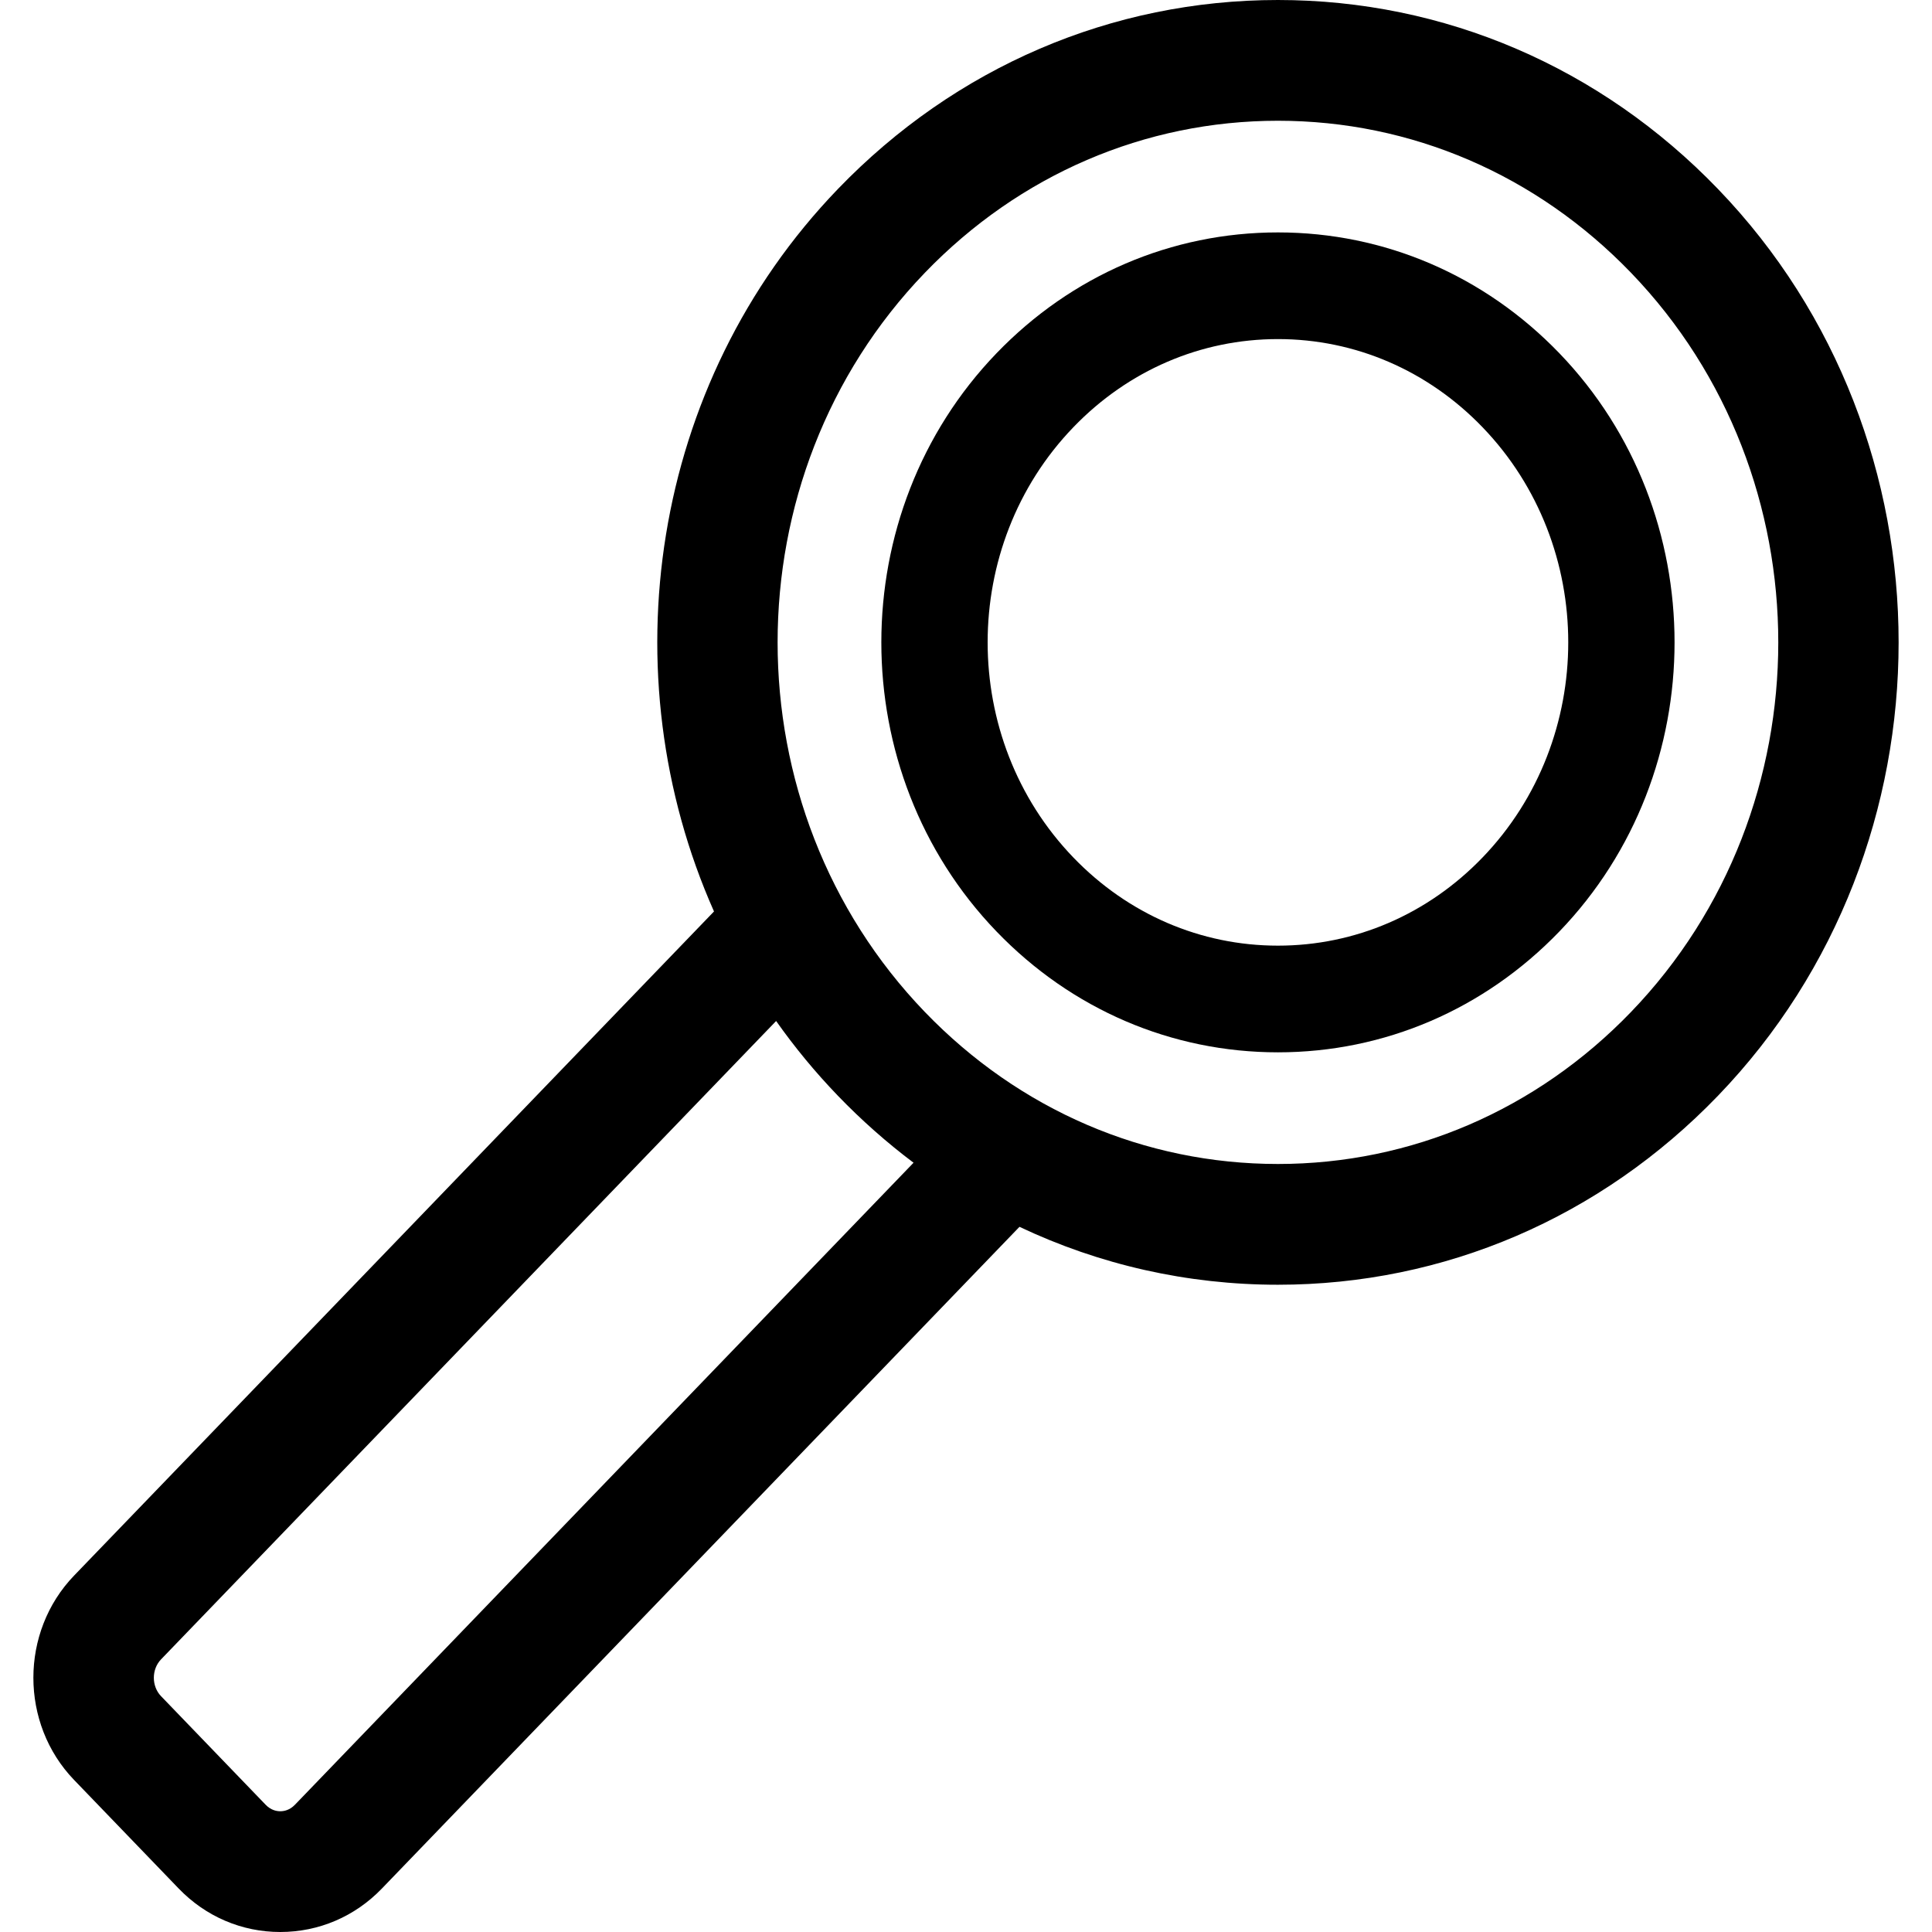
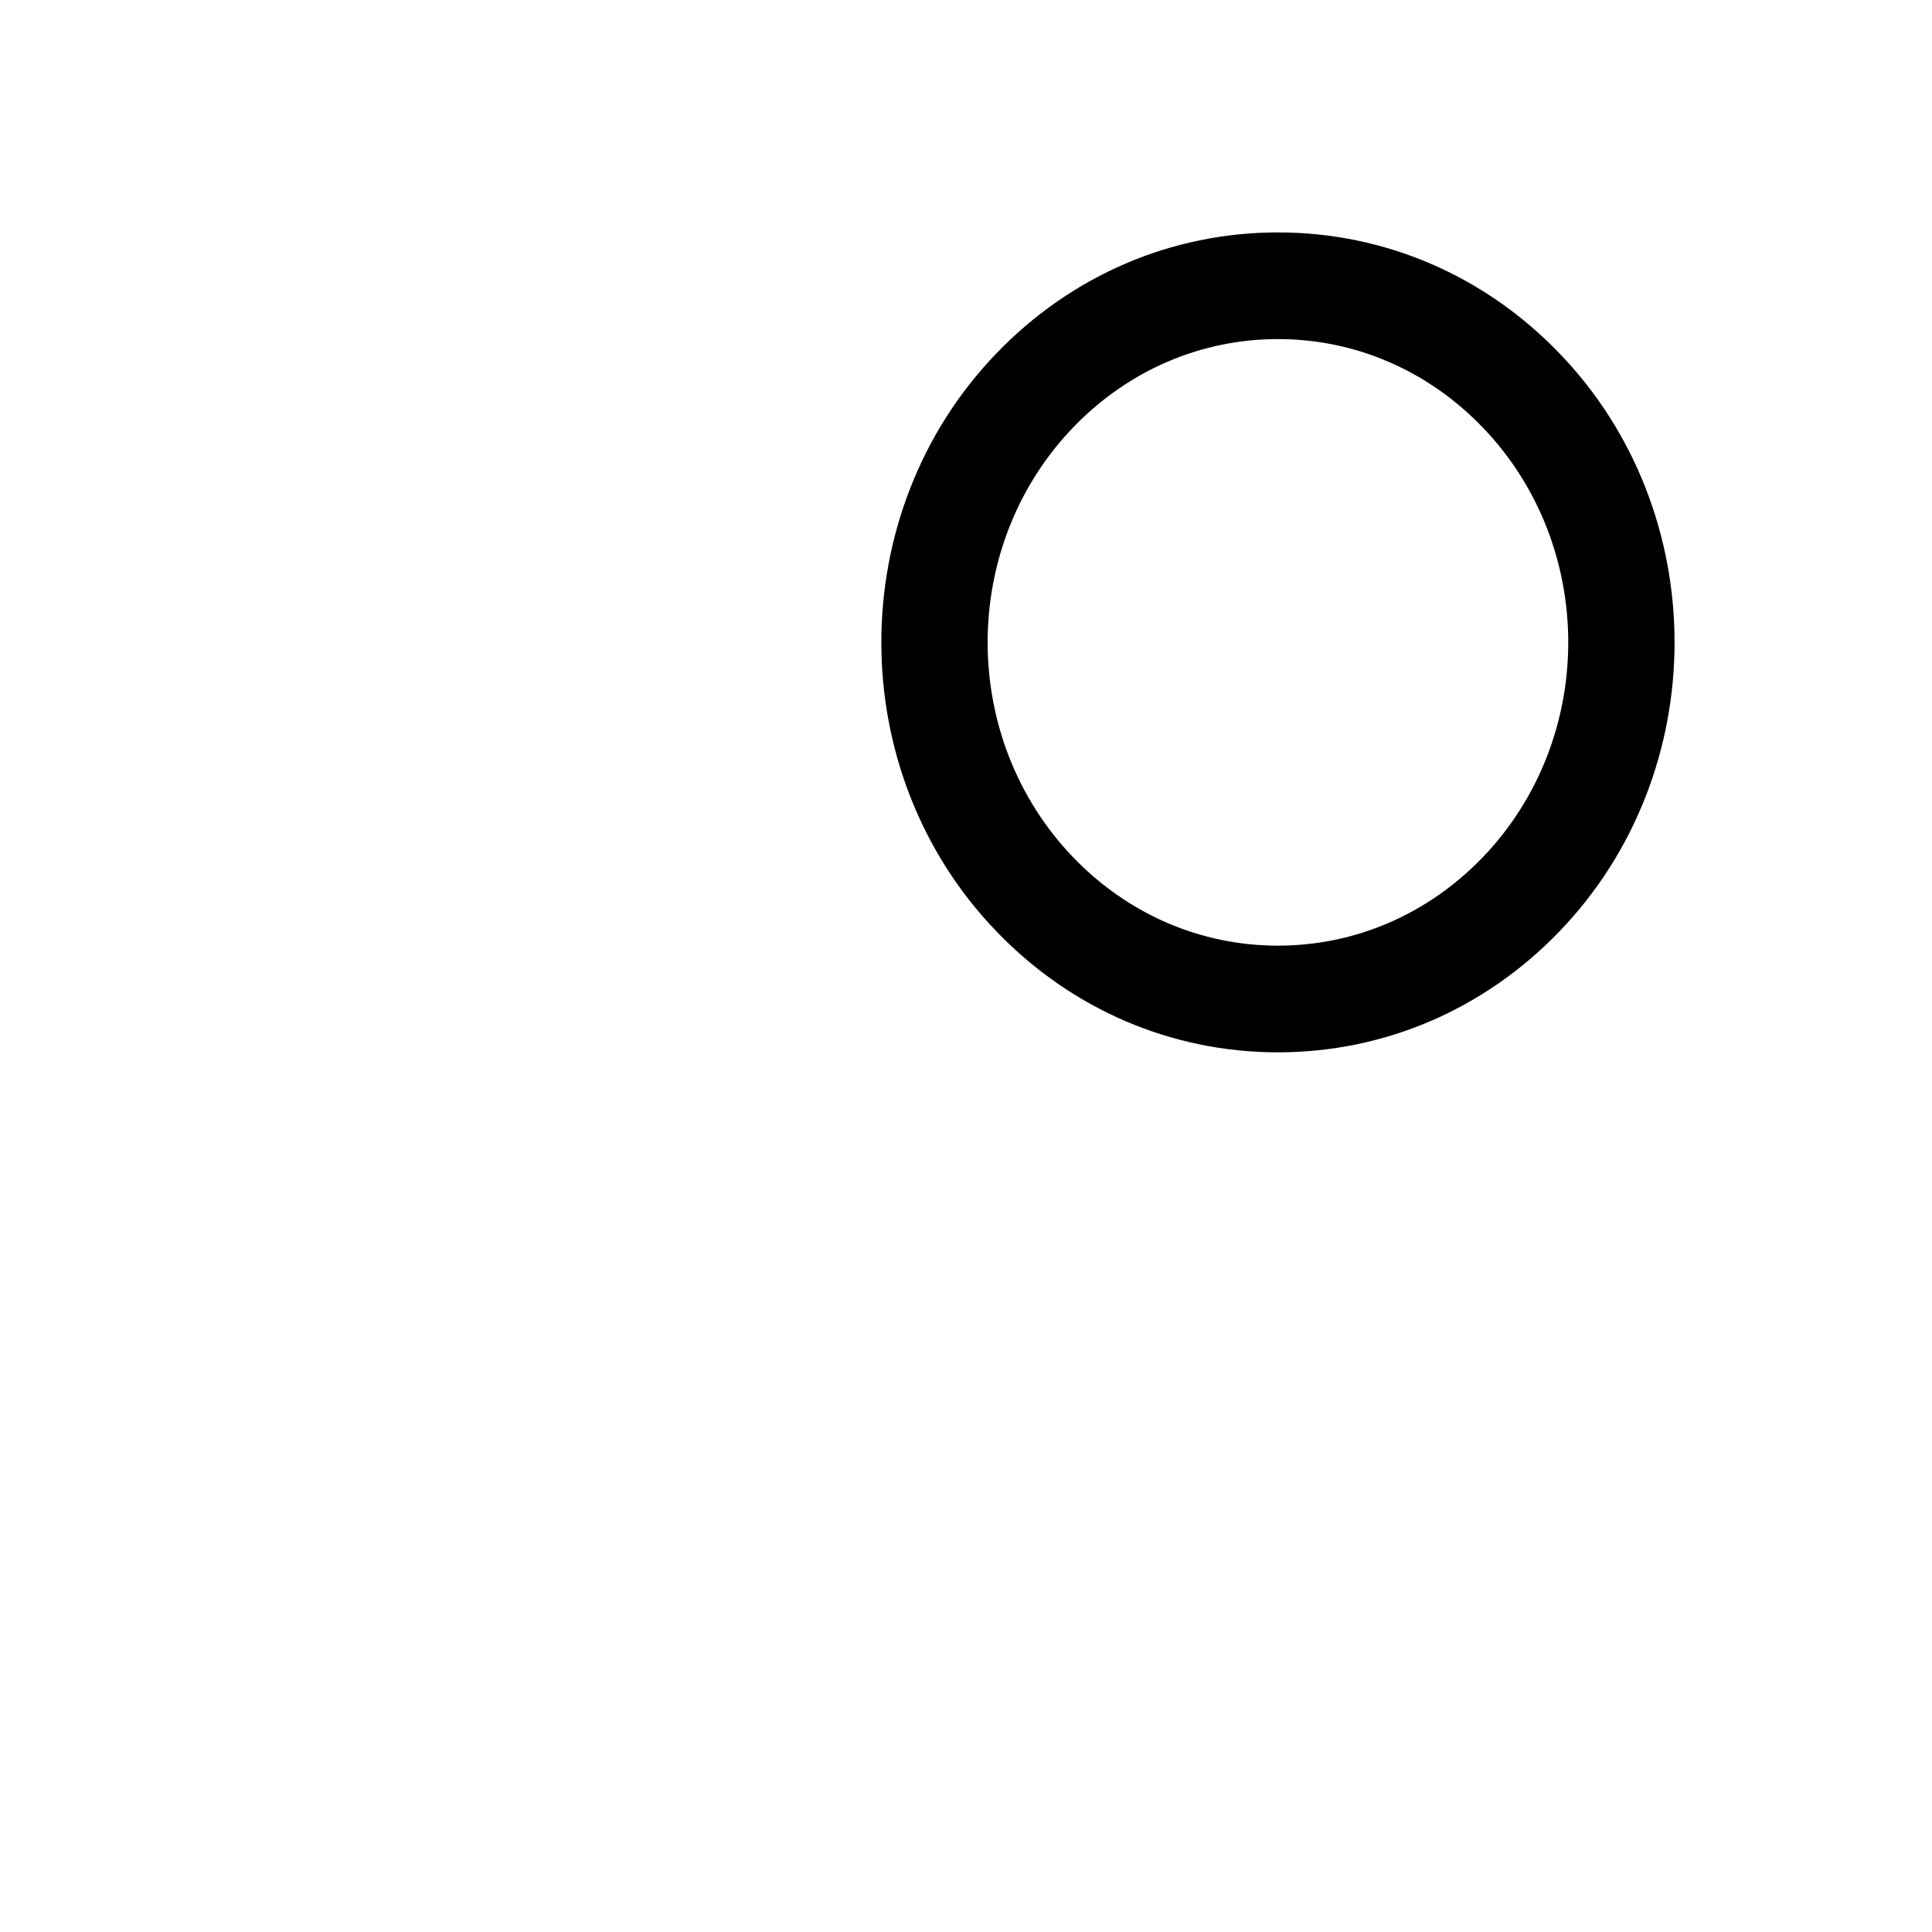
<svg xmlns="http://www.w3.org/2000/svg" version="1.1" id="Capa_1" x="0px" y="0px" viewBox="0 0 320.001 320.001" style="enable-background:new 0 0 320.001 320.001;" xml:space="preserve">
  <g>
-     <path d="M284.547,31.297C265.102,11.115,239.22,0,211.669,0c-27.551,0-53.433,11.115-72.878,31.297   c-31.127,32.304-37.969,80.414-20.53,119.67L12.275,260.964c-8.994,9.333-8.995,24.521-0.001,33.856L29.6,312.804   c4.474,4.642,10.45,7.197,16.827,7.197c6.378-0.001,12.354-2.558,16.826-7.2l105.604-109.6c13.259,6.279,27.786,9.593,42.811,9.593   c27.552,0,53.434-11.114,72.878-31.295C324.447,140.086,324.447,72.706,284.547,31.297z M48.851,298.924   c-0.857,0.89-1.792,1.077-2.426,1.077c-0.633,0-1.567-0.187-2.424-1.075l-17.324-17.981c-1.594-1.654-1.595-4.449-0.001-6.103   L128.552,169.11c3.057,4.332,6.469,8.476,10.238,12.388c3.924,4.072,8.114,7.769,12.523,11.086L48.851,298.924z M270.144,167.621   c-15.641,16.232-36.407,25.172-58.476,25.172c-22.067,0-42.835-8.939-58.476-25.172c-32.527-33.76-32.527-88.689,0-122.447   C168.834,28.94,189.601,20,211.669,20c22.068,0,42.835,8.94,58.476,25.174C302.672,78.932,302.672,133.861,270.144,167.621z" />
    <path d="M258.275,58.501c-12.43-12.901-28.981-20.006-46.605-20.006c-17.625,0-34.177,7.106-46.606,20.006   c-25.448,26.409-25.448,69.383,0,95.792c12.43,12.901,28.981,20.006,46.606,20.006c17.624,0,34.176-7.106,46.605-20.006   C283.722,127.882,283.722,84.911,258.275,58.501z M245.551,142.033c-9.069,9.413-21.102,14.597-33.882,14.597   c-12.781,0-24.813-5.184-33.882-14.597c-18.935-19.65-18.935-51.623,0-71.273c9.069-9.413,21.102-14.597,33.882-14.597   c12.78,0,24.812,5.184,33.882,14.597C264.486,90.41,264.486,122.383,245.551,142.033z" />
  </g>
  <g>
</g>
  <g>
</g>
  <g>
</g>
  <g>
</g>
  <g>
</g>
  <g>
</g>
  <g>
</g>
  <g>
</g>
  <g>
</g>
  <g>
</g>
  <g>
</g>
  <g>
</g>
  <g>
</g>
  <g>
</g>
  <g>
</g>
</svg>